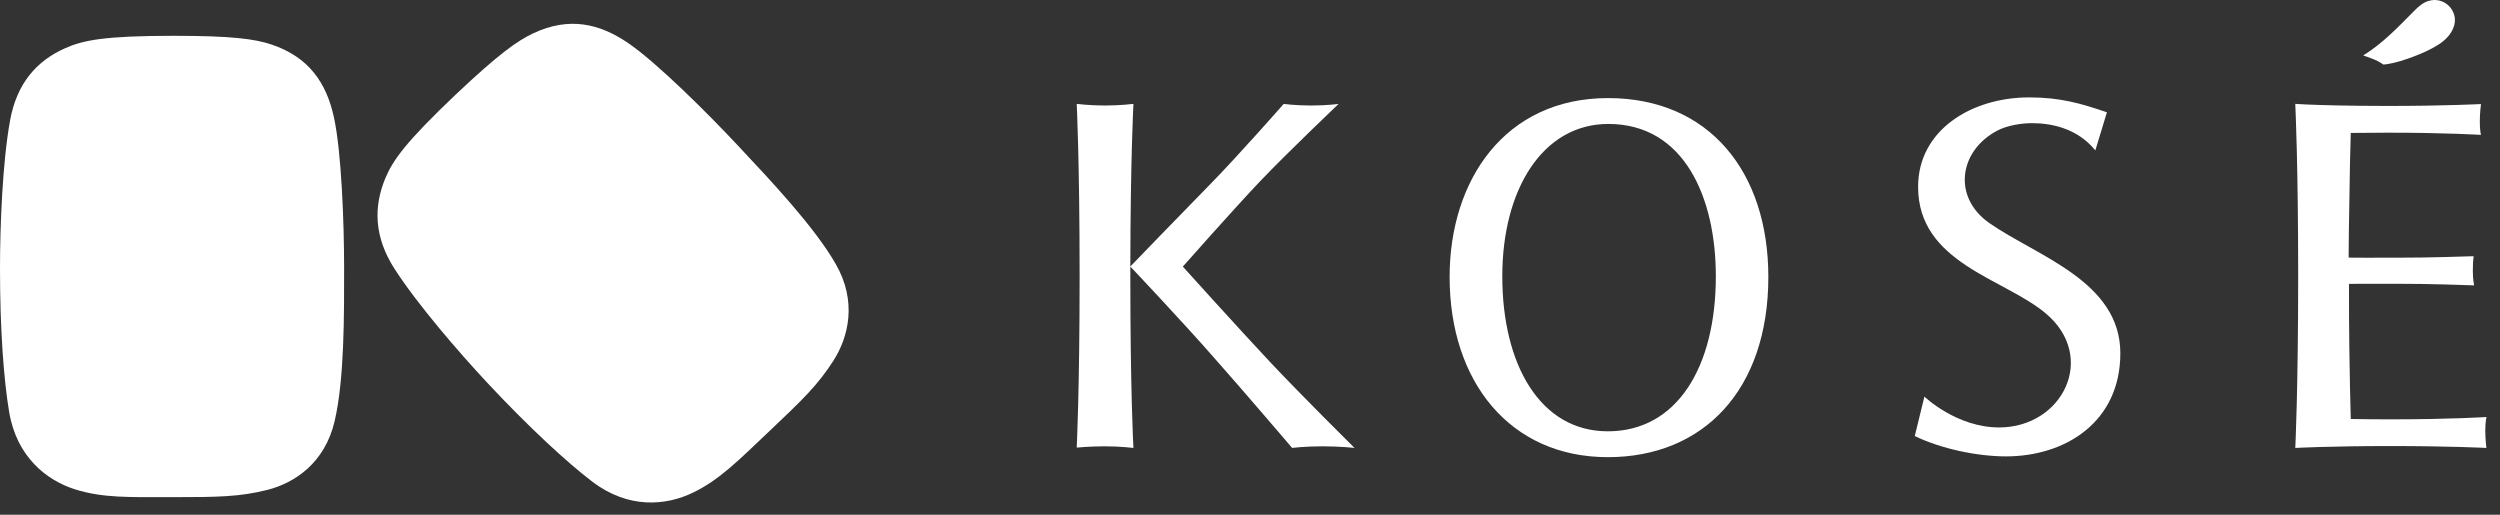
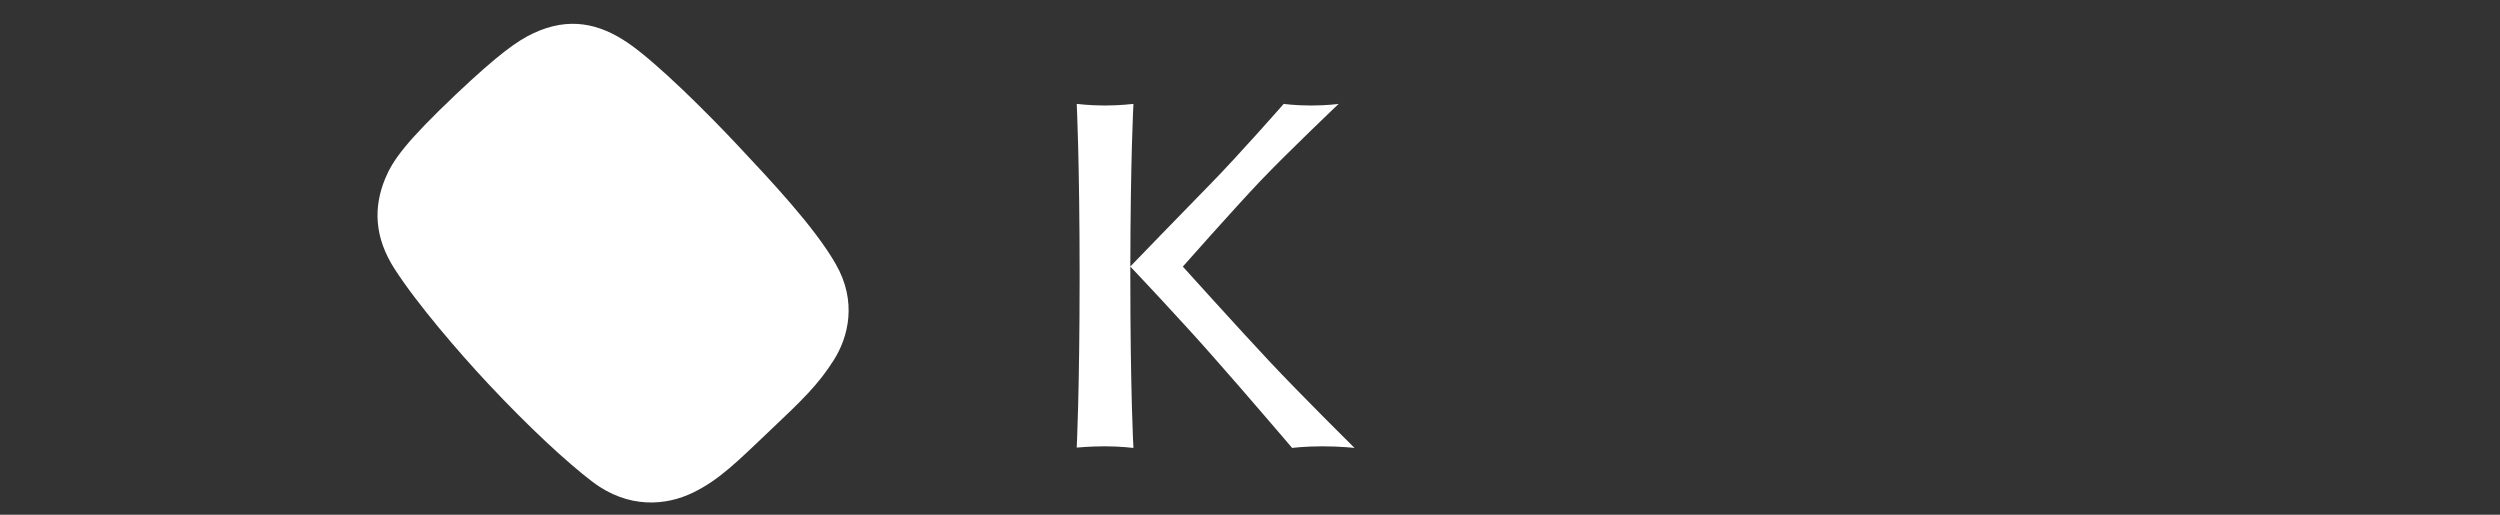
<svg xmlns="http://www.w3.org/2000/svg" width="170px" height="35px" viewBox="0 0 170 35" version="1.1">
  <rect x="0" y="0" width="170" height="35" fill="#333333" stroke="none" />
  <title>logo</title>
  <desc>Created with Sketch.</desc>
  <defs />
  <g id="Home" stroke="none" stroke-width="1" fill="none" fill-rule="evenodd">
    <g id="index" transform="translate(-120, -2610)" fill="#FFFFFF">
      <g id="footer" transform="translate(0, 2492)">
        <g id="logo" transform="translate(120, 118)">
-           <path d="M11.808,2.435 C7.089,2.435 5.634,2.735 4.405,3.29 C2.487,4.145 1.142,5.675 0.686,8.183 C0.17,11.018 0,15.371 0,18.254 C0,22.415 0.256,25.838 0.623,28.016 C1.136,31.082 3.179,32.663 5.091,33.272 C7.003,33.875 8.783,33.806 11.808,33.806 C14.838,33.806 16.305,33.782 18.175,33.314 C20.039,32.84 22.088,31.487 22.753,28.643 C23.424,25.802 23.4,21.389 23.4,18.254 C23.4,15.125 23.218,10.298 22.705,7.967 C22.198,5.645 21.011,3.881 18.458,3.026 C17.307,2.639 15.7,2.435 11.808,2.435" id="Fill-1" />
          <path d="M31.007,6.413 C27.583,9.665 26.715,10.889 26.196,12.137 C25.391,14.084 25.445,16.121 26.82,18.266 C28.374,20.687 31.216,23.975 33.181,26.078 C36.012,29.099 38.532,31.421 40.28,32.756 C42.746,34.631 45.314,34.379 47.118,33.5 C48.926,32.627 50.172,31.352 52.373,29.264 C54.58,27.179 55.636,26.153 56.677,24.518 C57.715,22.889 58.282,20.486 56.835,17.963 C55.392,15.431 52.361,12.23 50.229,9.953 C48.097,7.673 44.679,4.274 42.722,2.933 C40.763,1.592 38.696,1.121 36.262,2.264 C35.156,2.78 33.849,3.728 31.007,6.413" id="Fill-3" />
-           <path d="M135.265,15.161 C132.754,13.397 133.216,10.256 135.808,8.885 C136.452,8.54 137.427,8.375 138.167,8.375 C139.435,8.375 141.23,8.687 142.483,10.226 L143.27,7.637 C141.51,7.034 140.094,6.623 137.985,6.623 C134.024,6.623 130.431,8.873 130.431,12.701 C130.431,17.885 136.243,18.917 139.086,21.29 C142.653,24.254 140.27,29.066 135.942,29.066 C133.034,29.066 130.86,26.969 130.86,26.969 L130.204,29.651 C131.97,30.506 134.415,31.034 136.413,31.034 C140.431,31.034 144.183,28.709 144.183,24.02 C144.183,19.109 138.456,17.399 135.265,15.161" id="Fill-7" />
-           <path d="M109.331,29.329 C104.73,29.329 102.156,24.794 102.156,18.788 C102.156,12.854 104.92,8.428 109.367,8.428 C114.533,8.428 116.677,13.444 116.677,18.788 C116.677,24.947 114.044,29.329 109.331,29.329 M109.349,6.67 C102.311,6.67 98.574,12.277 98.574,18.829 C98.574,25.973 102.696,31.087 109.331,31.087 C115.821,31.087 120.247,26.527 120.247,18.829 C120.247,11.704 116.233,6.67 109.349,6.67" id="Fill-9" />
          <path d="M86.334,24.584 C84.255,22.369 80.432,18.128 80.432,18.128 C80.432,18.128 83.805,14.312 85.687,12.325 C87.575,10.345 91.028,7.064 91.028,7.064 L91.022,7.064 C91.022,7.064 90.301,7.175 89.158,7.175 C88.028,7.175 87.306,7.064 87.294,7.064 C87.294,7.064 84.16,10.633 82.251,12.572 C80.339,14.518 76.892,18.091 76.862,18.122 C76.874,10.739 77.074,7.064 77.074,7.064 C77.074,7.064 76.188,7.175 75.138,7.175 C74.085,7.175 73.217,7.064 73.217,7.064 C73.217,7.064 73.414,10.948 73.414,18.761 C73.414,26.552 73.217,30.436 73.217,30.436 C73.217,30.436 74.091,30.349 75.138,30.349 C76.188,30.349 77.074,30.46 77.074,30.46 C77.068,30.436 76.862,26.552 76.862,18.761 L76.862,18.128 C76.892,18.148 80.491,21.965 82.546,24.314 C84.53,26.552 87.867,30.46 87.867,30.46 C87.867,30.46 88.705,30.349 89.934,30.349 C91.163,30.349 92.108,30.46 92.108,30.46 C92.108,30.46 88.407,26.797 86.334,24.584" id="Fill-11" />
-           <path d="M169.08,28.357 C169.08,28.357 166.652,28.516 162.539,28.516 C161.555,28.516 160.634,28.504 159.852,28.492 C159.819,27.373 159.784,25.726 159.754,23.68 C159.736,22.417 159.73,20.92 159.73,19.303 C160.046,19.297 160.389,19.297 160.78,19.297 C164.538,19.297 164.899,19.294 168.242,19.405 C168.242,19.405 168.152,19.024 168.152,18.415 C168.152,17.962 168.176,17.605 168.206,17.422 C164.881,17.524 164.502,17.524 160.756,17.524 C160.365,17.524 160.022,17.524 159.706,17.518 C159.712,16.165 159.736,14.899 159.754,13.801 C159.778,11.776 159.819,10.153 159.852,9.04 C160.592,9.034 161.442,9.022 162.351,9.022 C166.336,9.022 168.707,9.172 168.707,9.172 C168.707,9.172 168.627,8.911 168.627,8.278 C168.627,7.639 168.707,7.075 168.707,7.075 C168.707,7.075 166.336,7.204 162.351,7.204 C159.706,7.204 157.797,7.147 156.825,7.105 L156.079,7.063 L156.079,7.075 L156.079,7.087 C156.091,7.345 156.276,11.218 156.276,18.76 C156.276,26.575 156.079,30.46 156.079,30.46 C156.079,30.46 158.427,30.331 162.539,30.331 C166.646,30.331 169.074,30.46 169.074,30.46 C169.08,30.43 168.999,29.92 168.999,29.299 C168.999,28.663 169.08,28.357 169.08,28.357" id="Fill-13" />
-           <path d="M162.072,4.392 C162.072,4.392 161.798,4.188 161.449,4.047 C161.07,3.888 160.697,3.771 160.697,3.771 C162.054,2.934 163.08,1.827 164.193,0.711 C164.467,0.438 164.768,0.174 165.141,0.063 C166.191,-0.255 167.157,0.696 166.889,1.713 C166.731,2.295 166.289,2.733 165.806,3.039 C165.263,3.384 164.67,3.642 164.076,3.864 C163.501,4.077 162.928,4.269 162.323,4.362 C162.263,4.368 162.072,4.392 162.072,4.392" id="Fill-16" />
        </g>
      </g>
    </g>
  </g>
</svg>